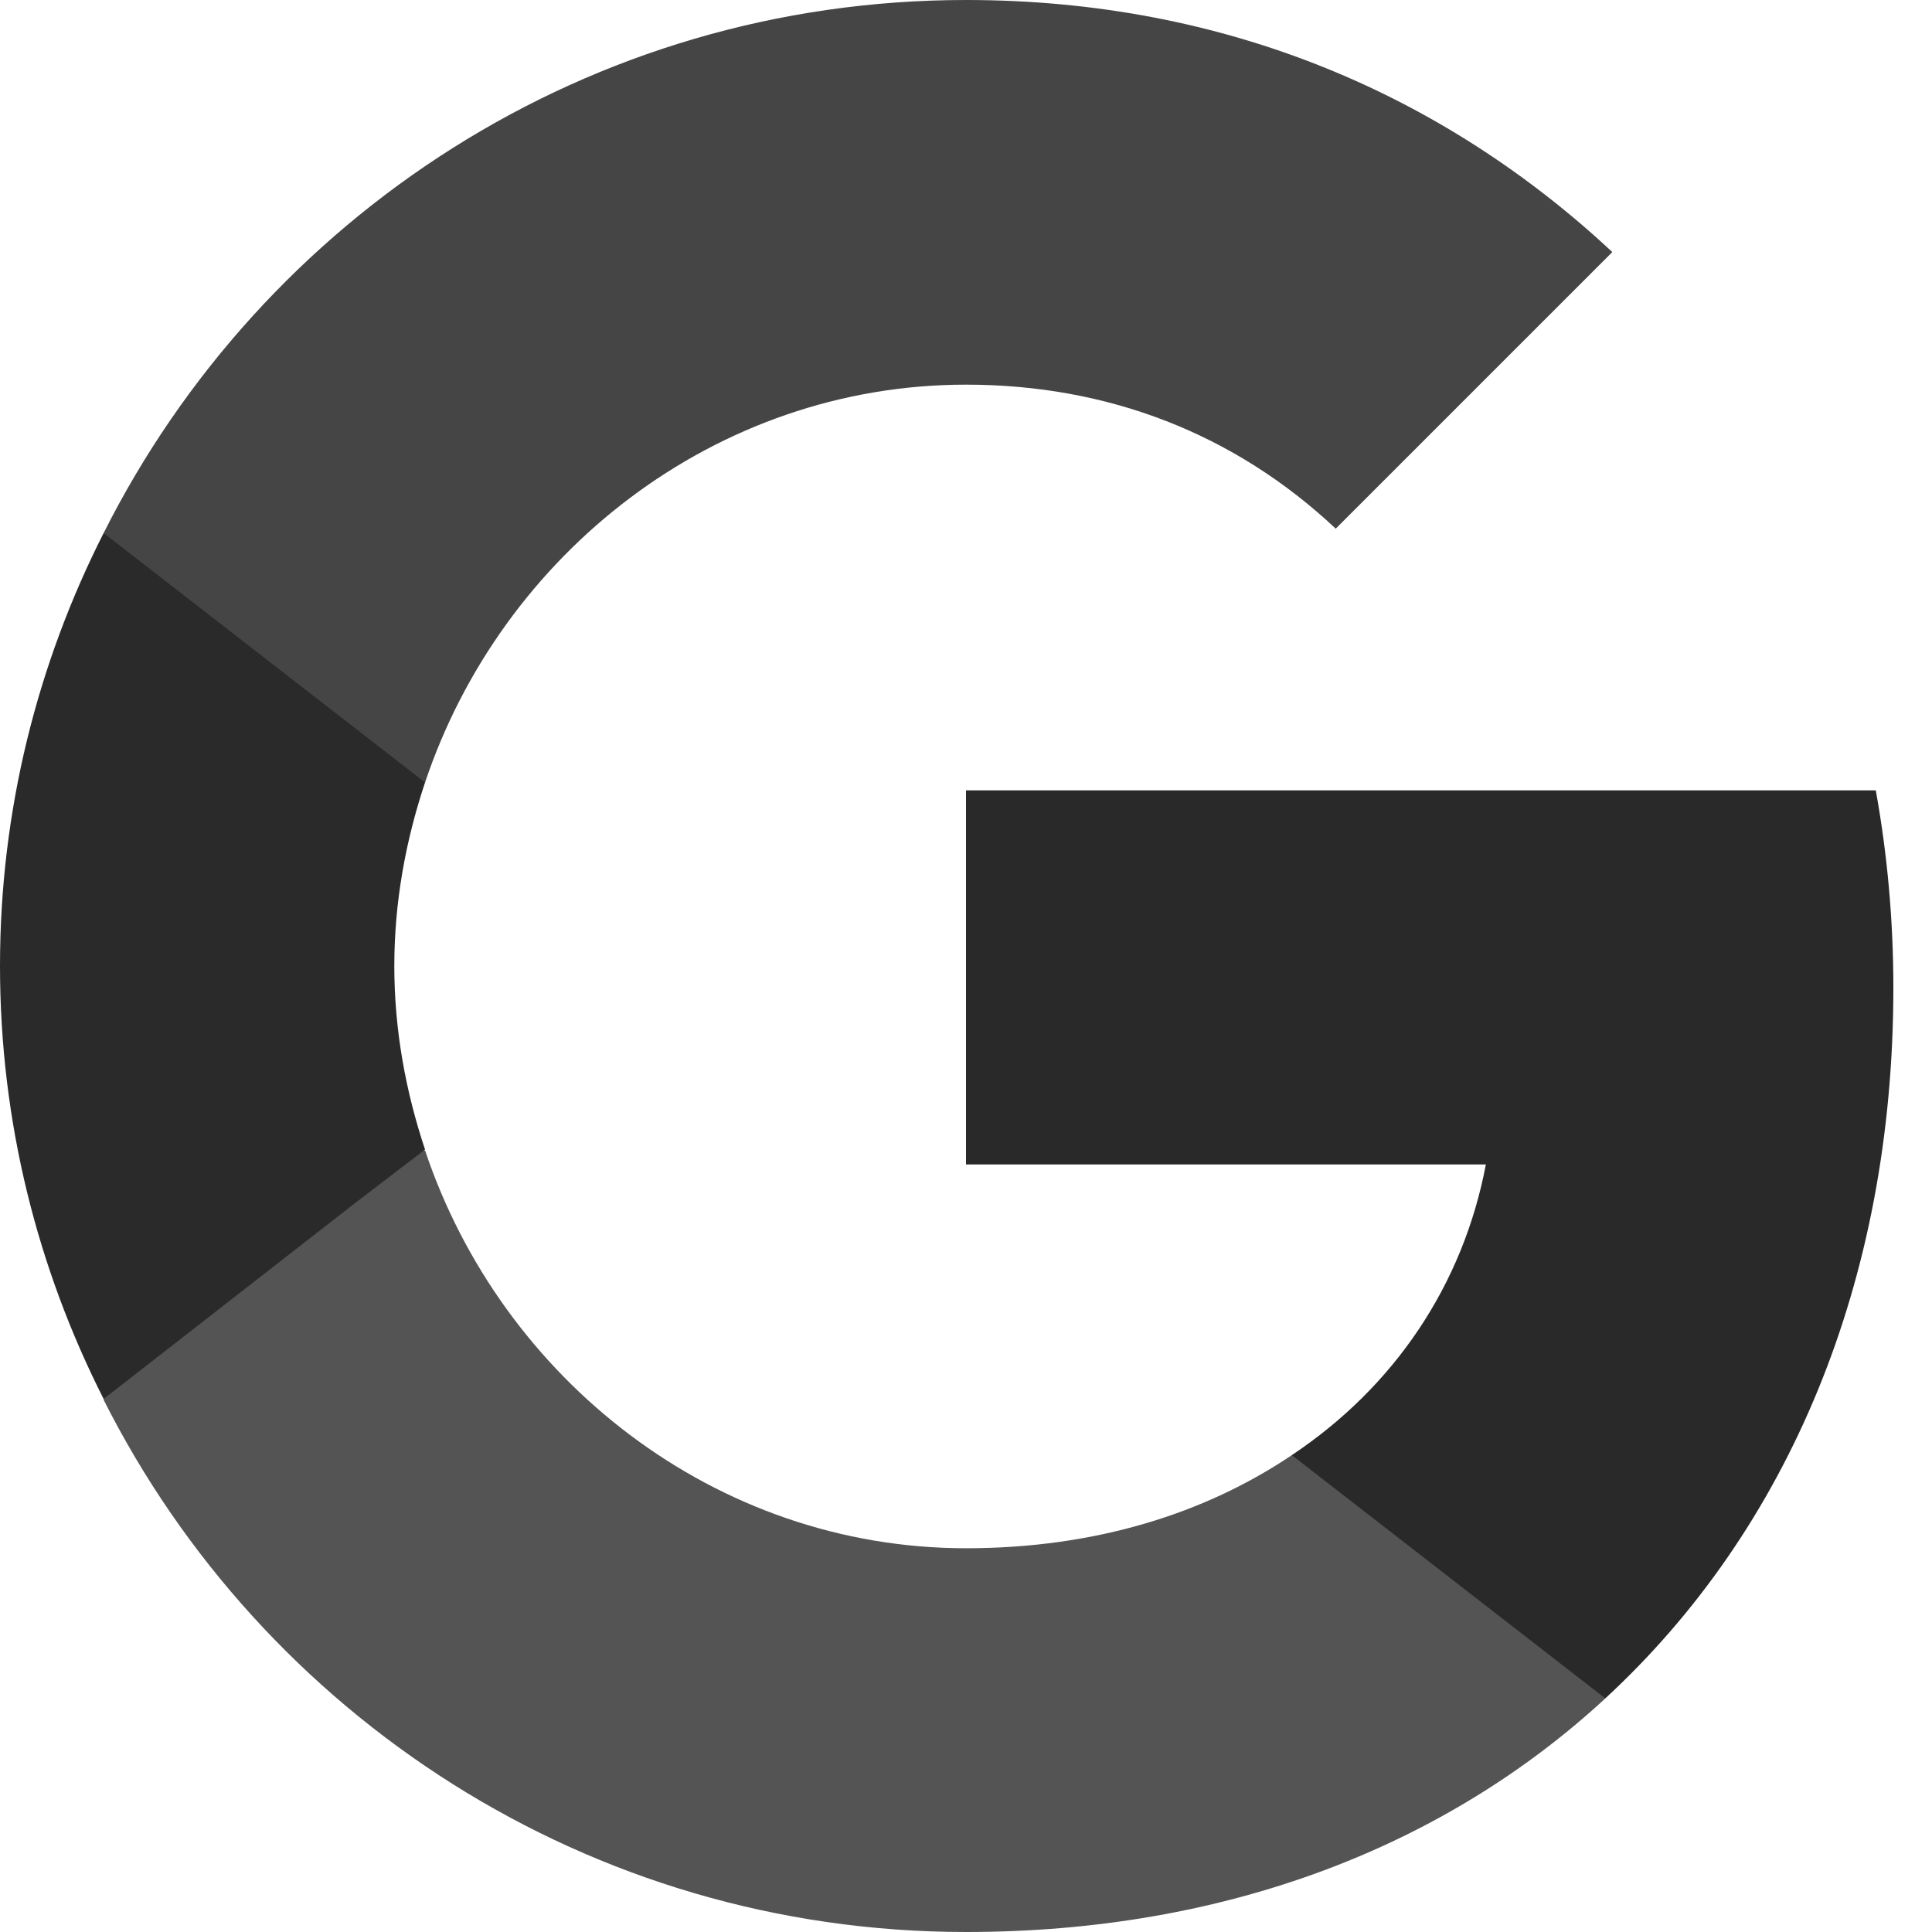
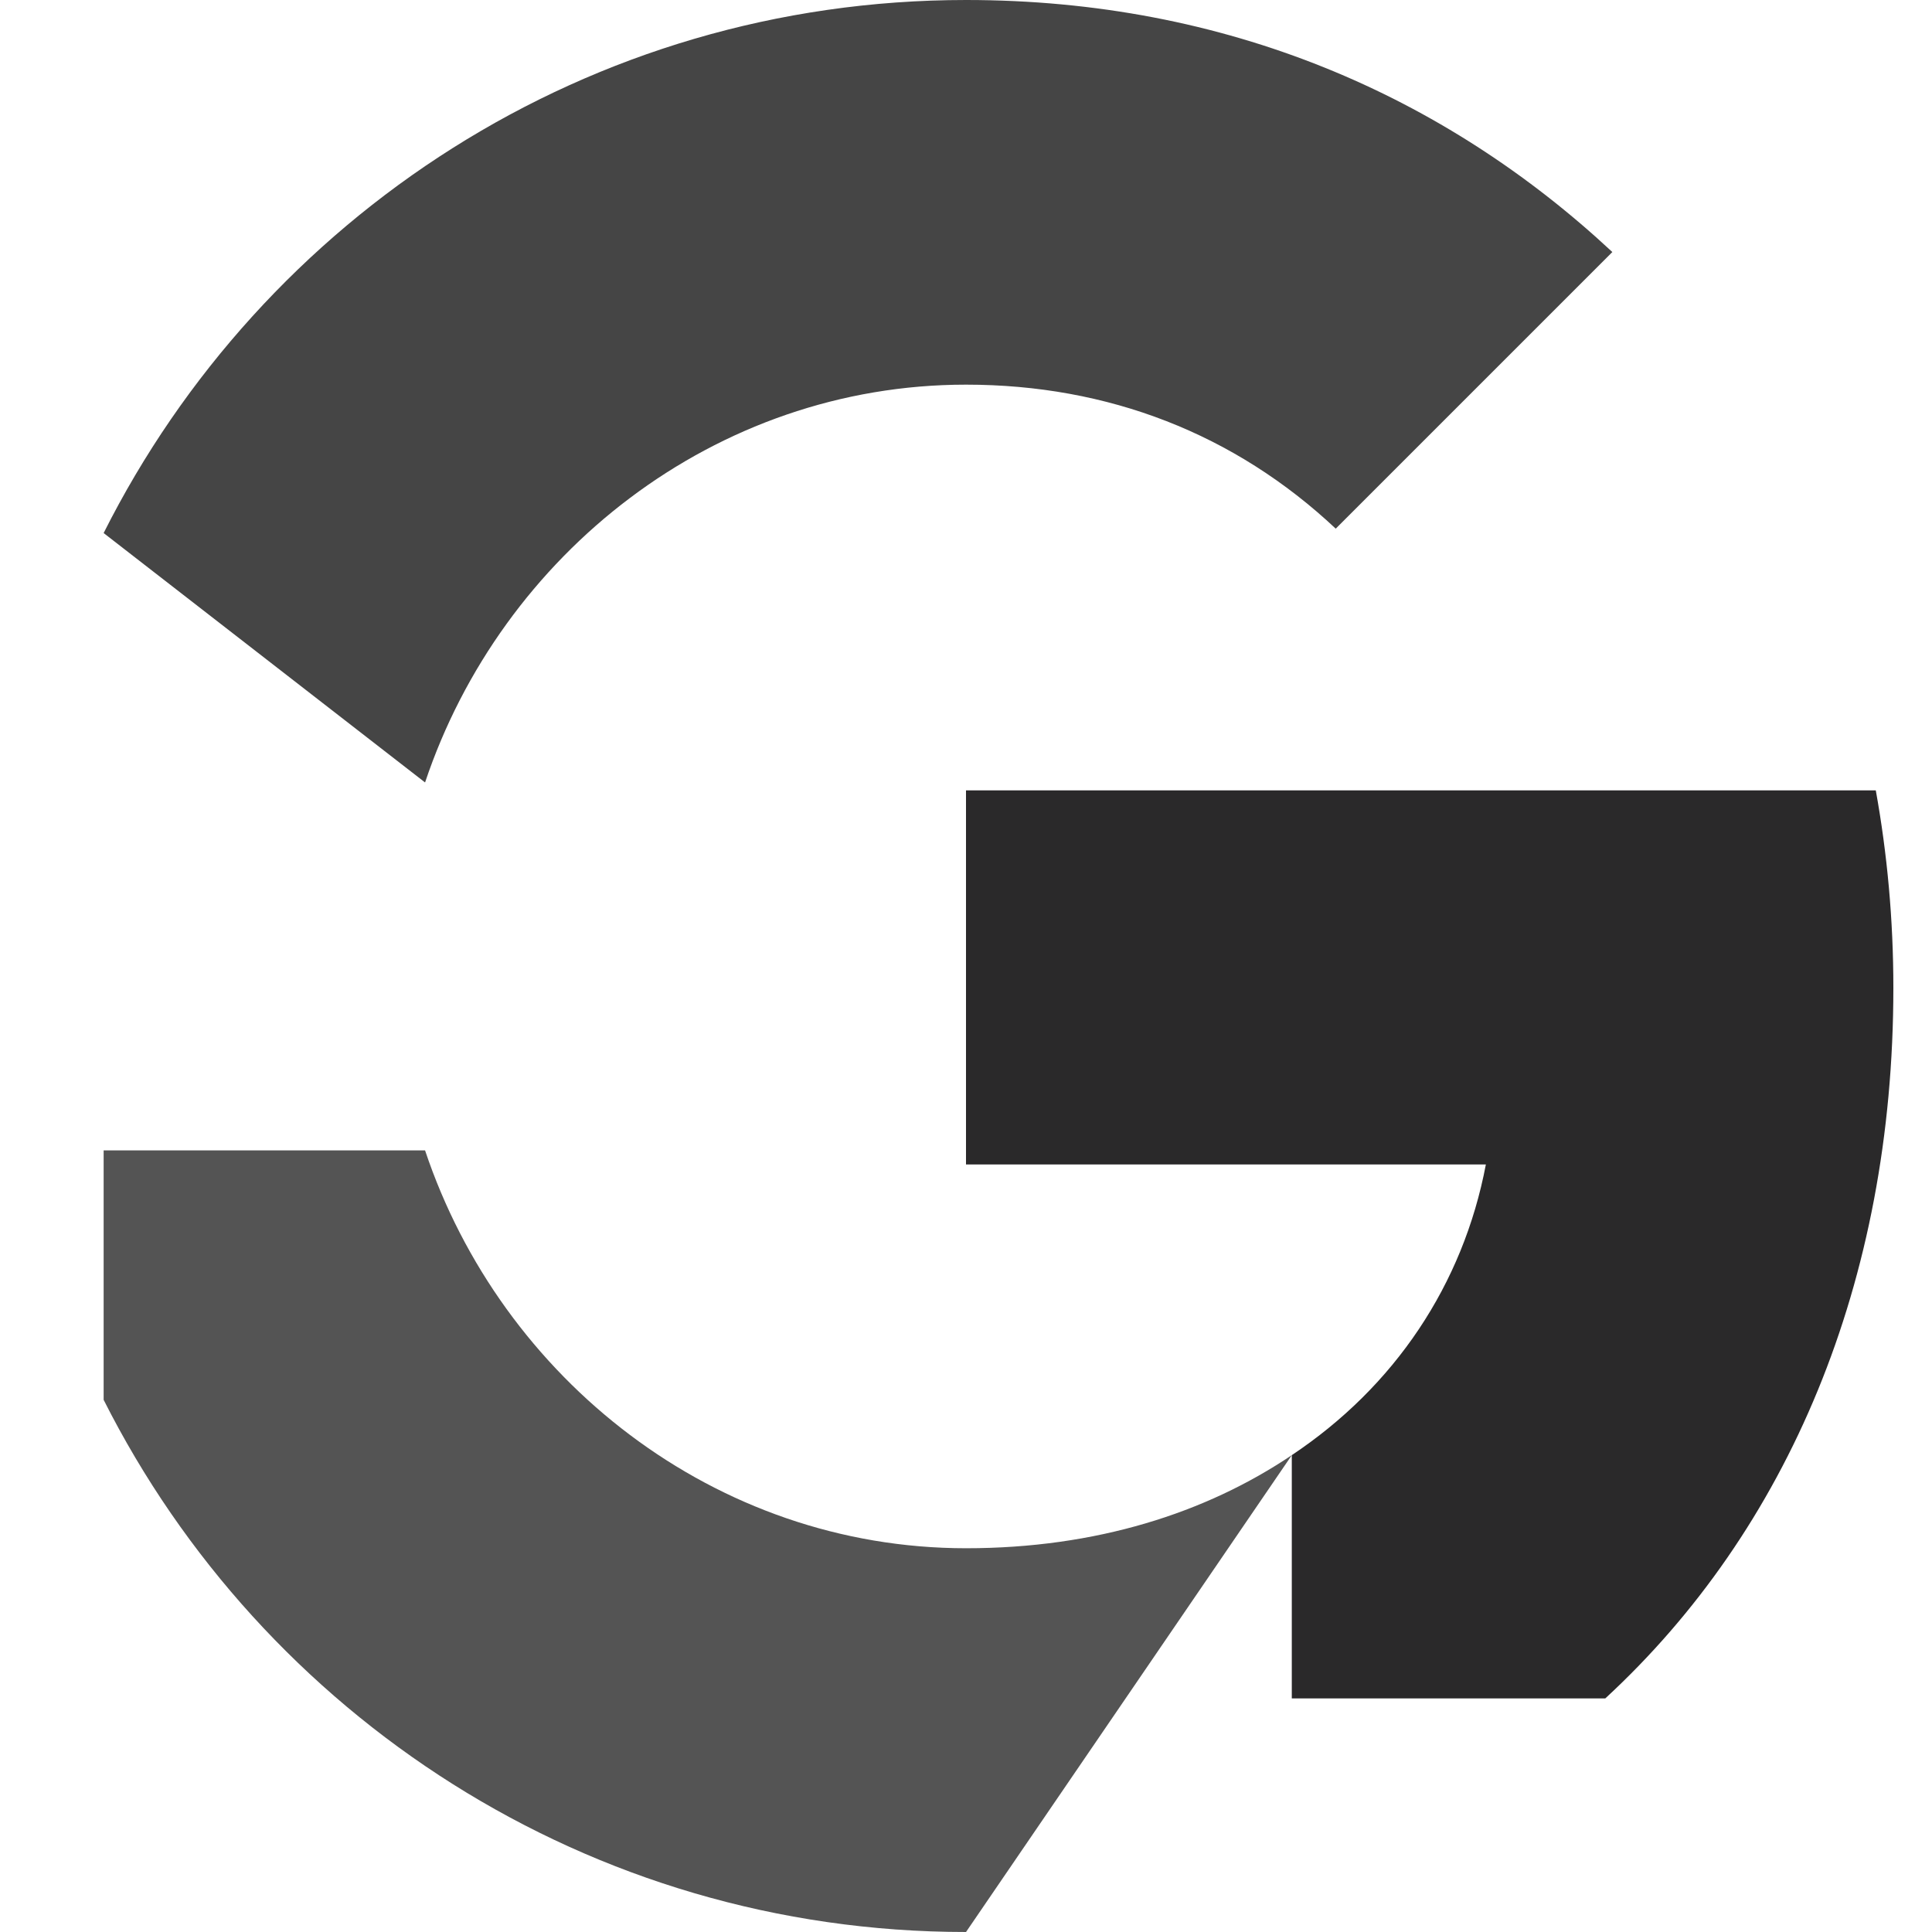
<svg xmlns="http://www.w3.org/2000/svg" width="84" height="84" viewBox="0 0 84 84" fill="none">
  <path d="M82.32 42.954C82.32 39.976 82.053 37.113 81.556 34.364H42V50.629H64.603C63.611 55.86 60.633 60.289 56.165 63.267V73.843H69.796C77.738 66.513 82.32 55.745 82.32 42.954Z" fill="#2A292A" />
-   <path d="M42.001 84C53.341 84 62.848 80.258 69.797 73.844L56.166 63.267C52.424 65.787 47.652 67.315 42.001 67.315C31.081 67.315 21.803 59.946 18.481 50.018H4.506V60.862C11.417 74.569 25.583 84 42.001 84Z" fill="#545454" />
-   <path d="M18.48 49.98C17.64 47.46 17.144 44.787 17.144 42C17.144 39.213 17.64 36.54 18.48 34.02V23.177H4.505C1.642 28.827 0 35.204 0 42C0 48.796 1.642 55.173 4.505 60.824L15.387 52.347L18.48 49.98Z" fill="#2A2A2A" />
+   <path d="M42.001 84L56.166 63.267C52.424 65.787 47.652 67.315 42.001 67.315C31.081 67.315 21.803 59.946 18.481 50.018H4.506V60.862C11.417 74.569 25.583 84 42.001 84Z" fill="#545454" />
  <path d="M42.001 16.724C48.186 16.724 53.684 18.862 58.075 22.985L70.102 10.958C62.81 4.162 53.341 0 42.001 0C25.583 0 11.417 9.431 4.506 23.176L18.481 34.02C21.803 24.093 31.081 16.724 42.001 16.724Z" fill="#454545" />
</svg>